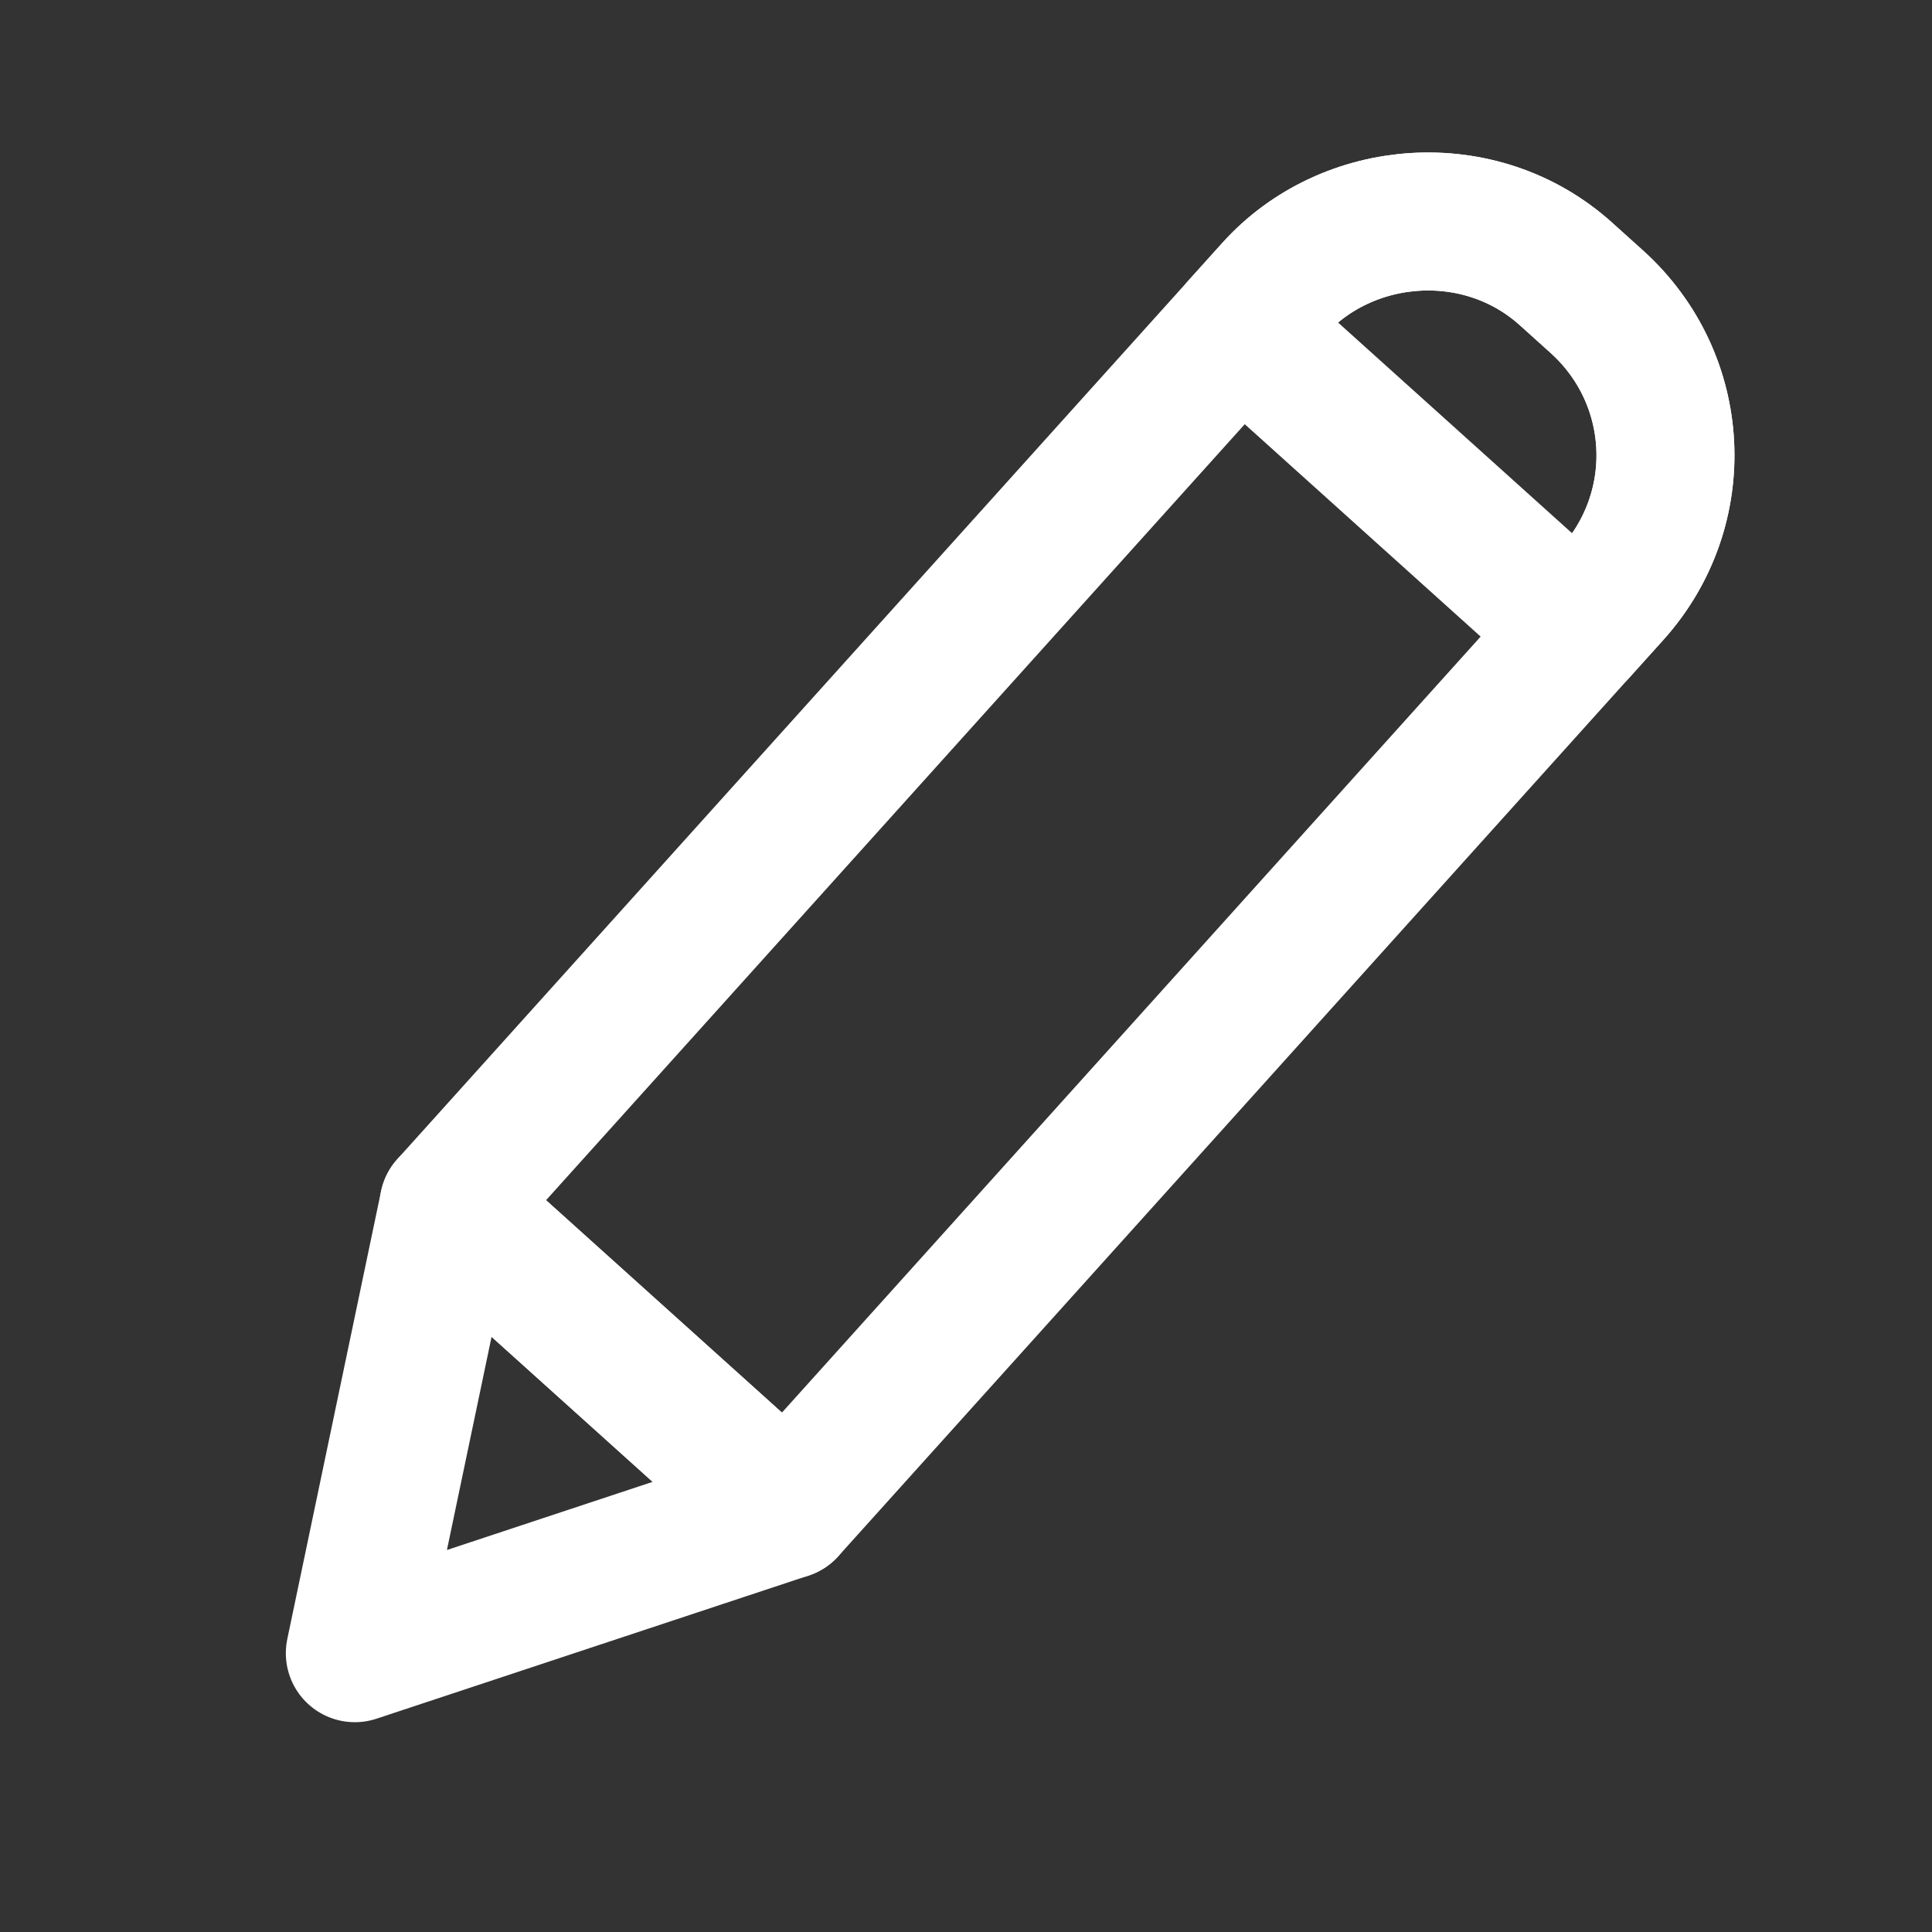
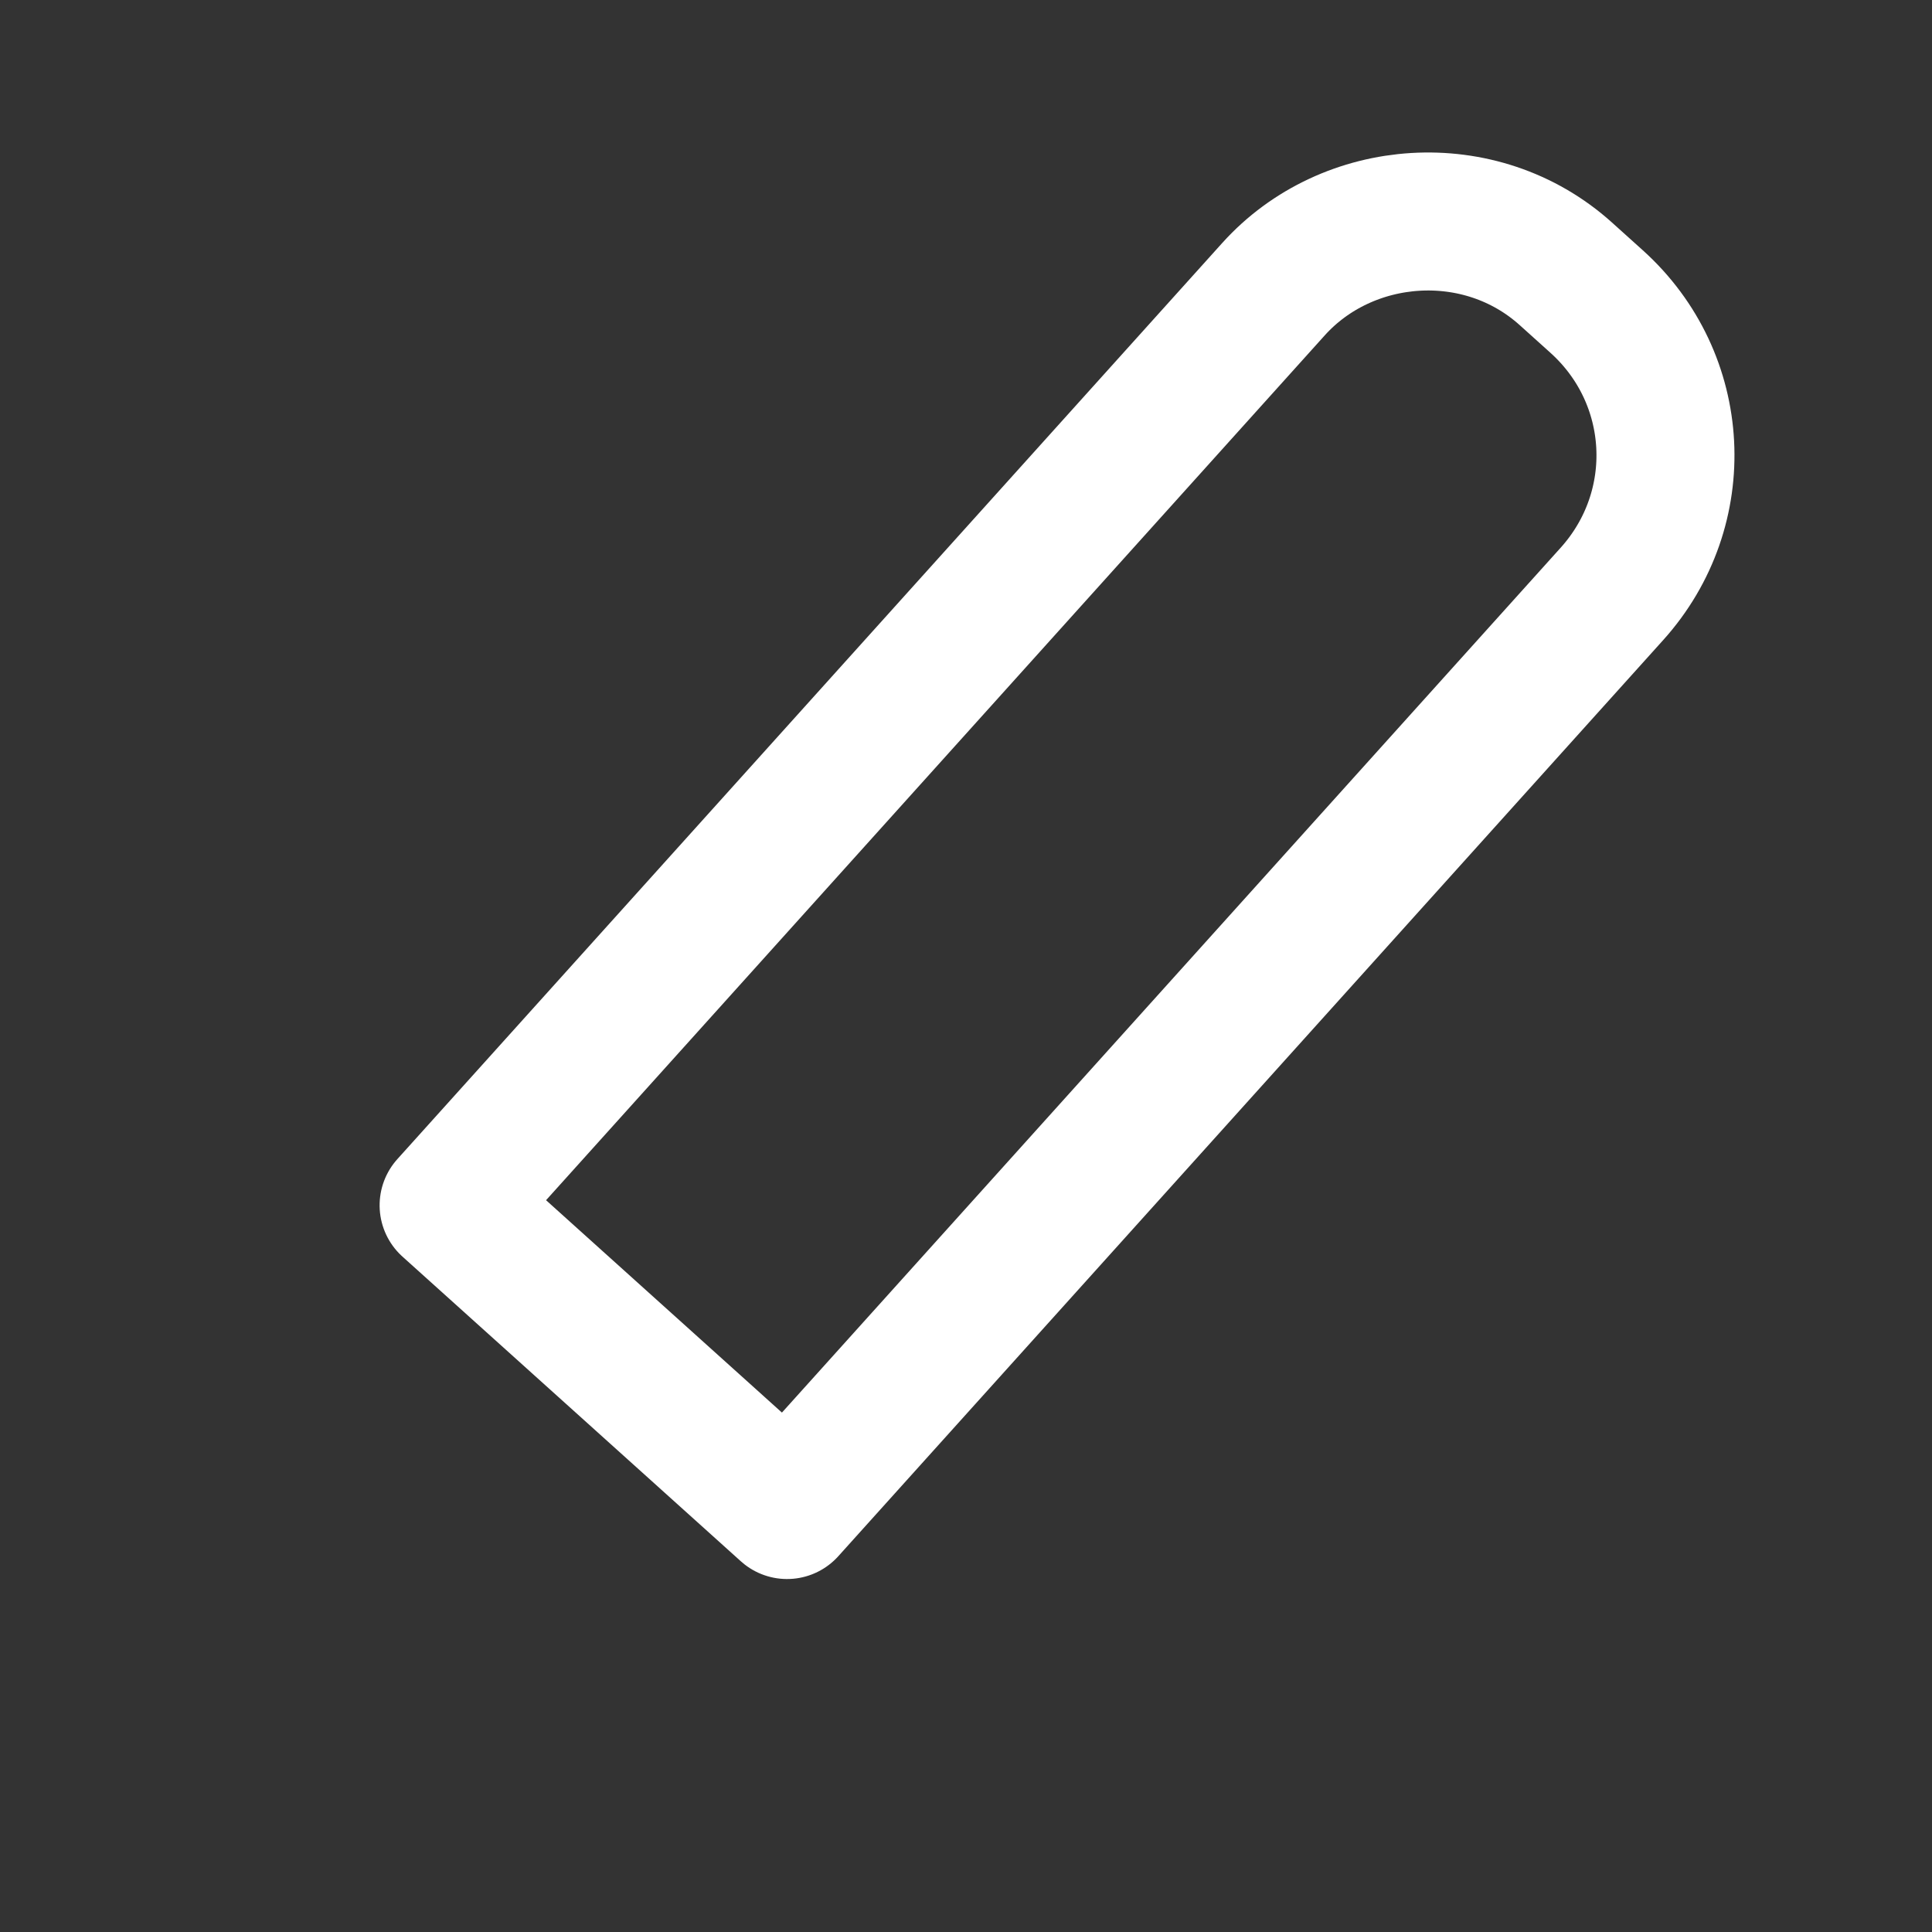
<svg xmlns="http://www.w3.org/2000/svg" version="1.1" id="圖層_1" x="0px" y="0px" viewBox="0 0 42 42" style="enable-background:new 0 0 42 42;" xml:space="preserve">
  <rect x="0" y="0" width="42" height="42" fill="#333333" stroke="none" />
  <style type="text/css">
	.st0{fill:#FFFFFF;fill-opacity:0;}
	.st1{fill:none;stroke:#FFFFFF;stroke-width:3;stroke-linecap:round;stroke-linejoin:round;}
</style>
  <g id="img_service_web_04_2_pen" transform="translate(-0.046 0.015)">
-     <rect id="Rectangle_5815" x="0" y="0" class="st0" width="42" height="42" />
    <g id="Group_8108" transform="translate(-245.62 -538.855) rotate(42)">
      <path id="Rectangle_5972" class="st1" d="M572.4,217.7h0.9c2.5,0,4.5,2,4.5,4.5v26.8l0,0h-9.9l0,0v-26.8    C567.9,219.8,569.9,217.7,572.4,217.7z" />
-       <path id="Rectangle_5973" class="st1" d="M572.4,217.7h0.9c2.5,0,4.5,2,4.5,4.5v1.1l0,0h-9.9l0,0v-1.1    C567.9,219.8,569.9,217.7,572.4,217.7z" />
-       <path id="Path_27957" class="st1" d="M572.9,257.6l4.9-8.6h-9.9L572.9,257.6z" />
    </g>
  </g>
</svg>